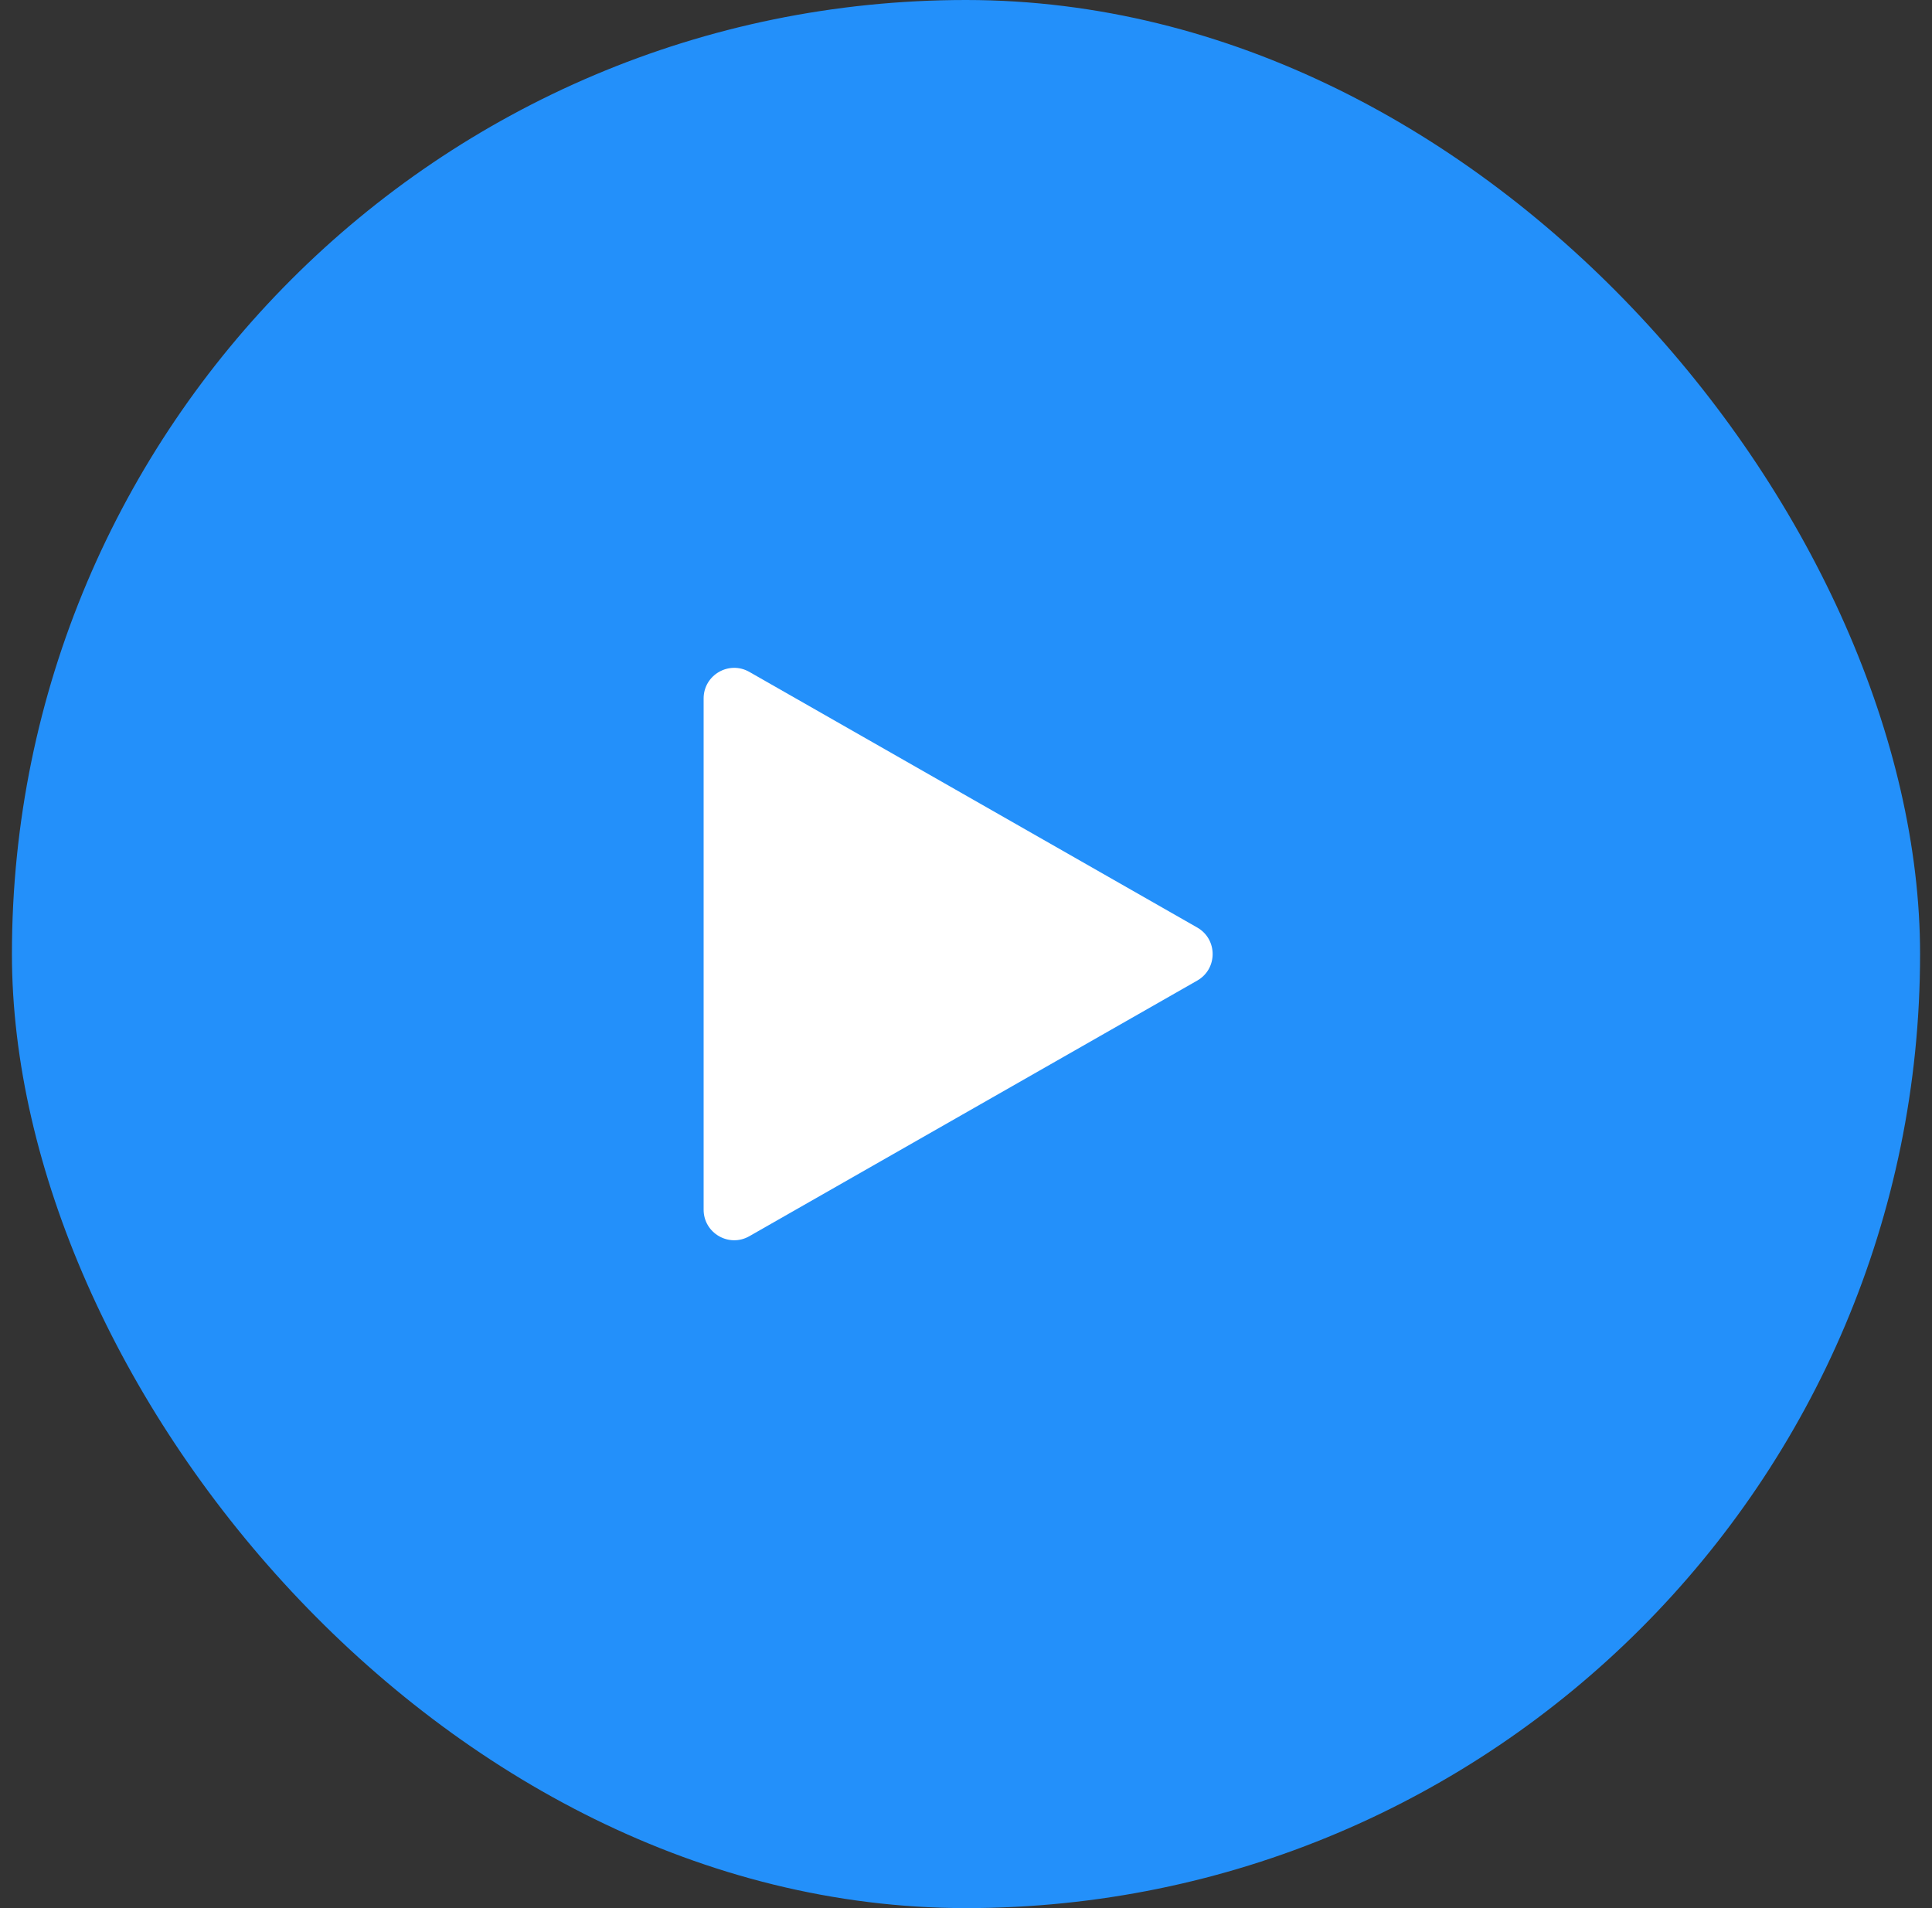
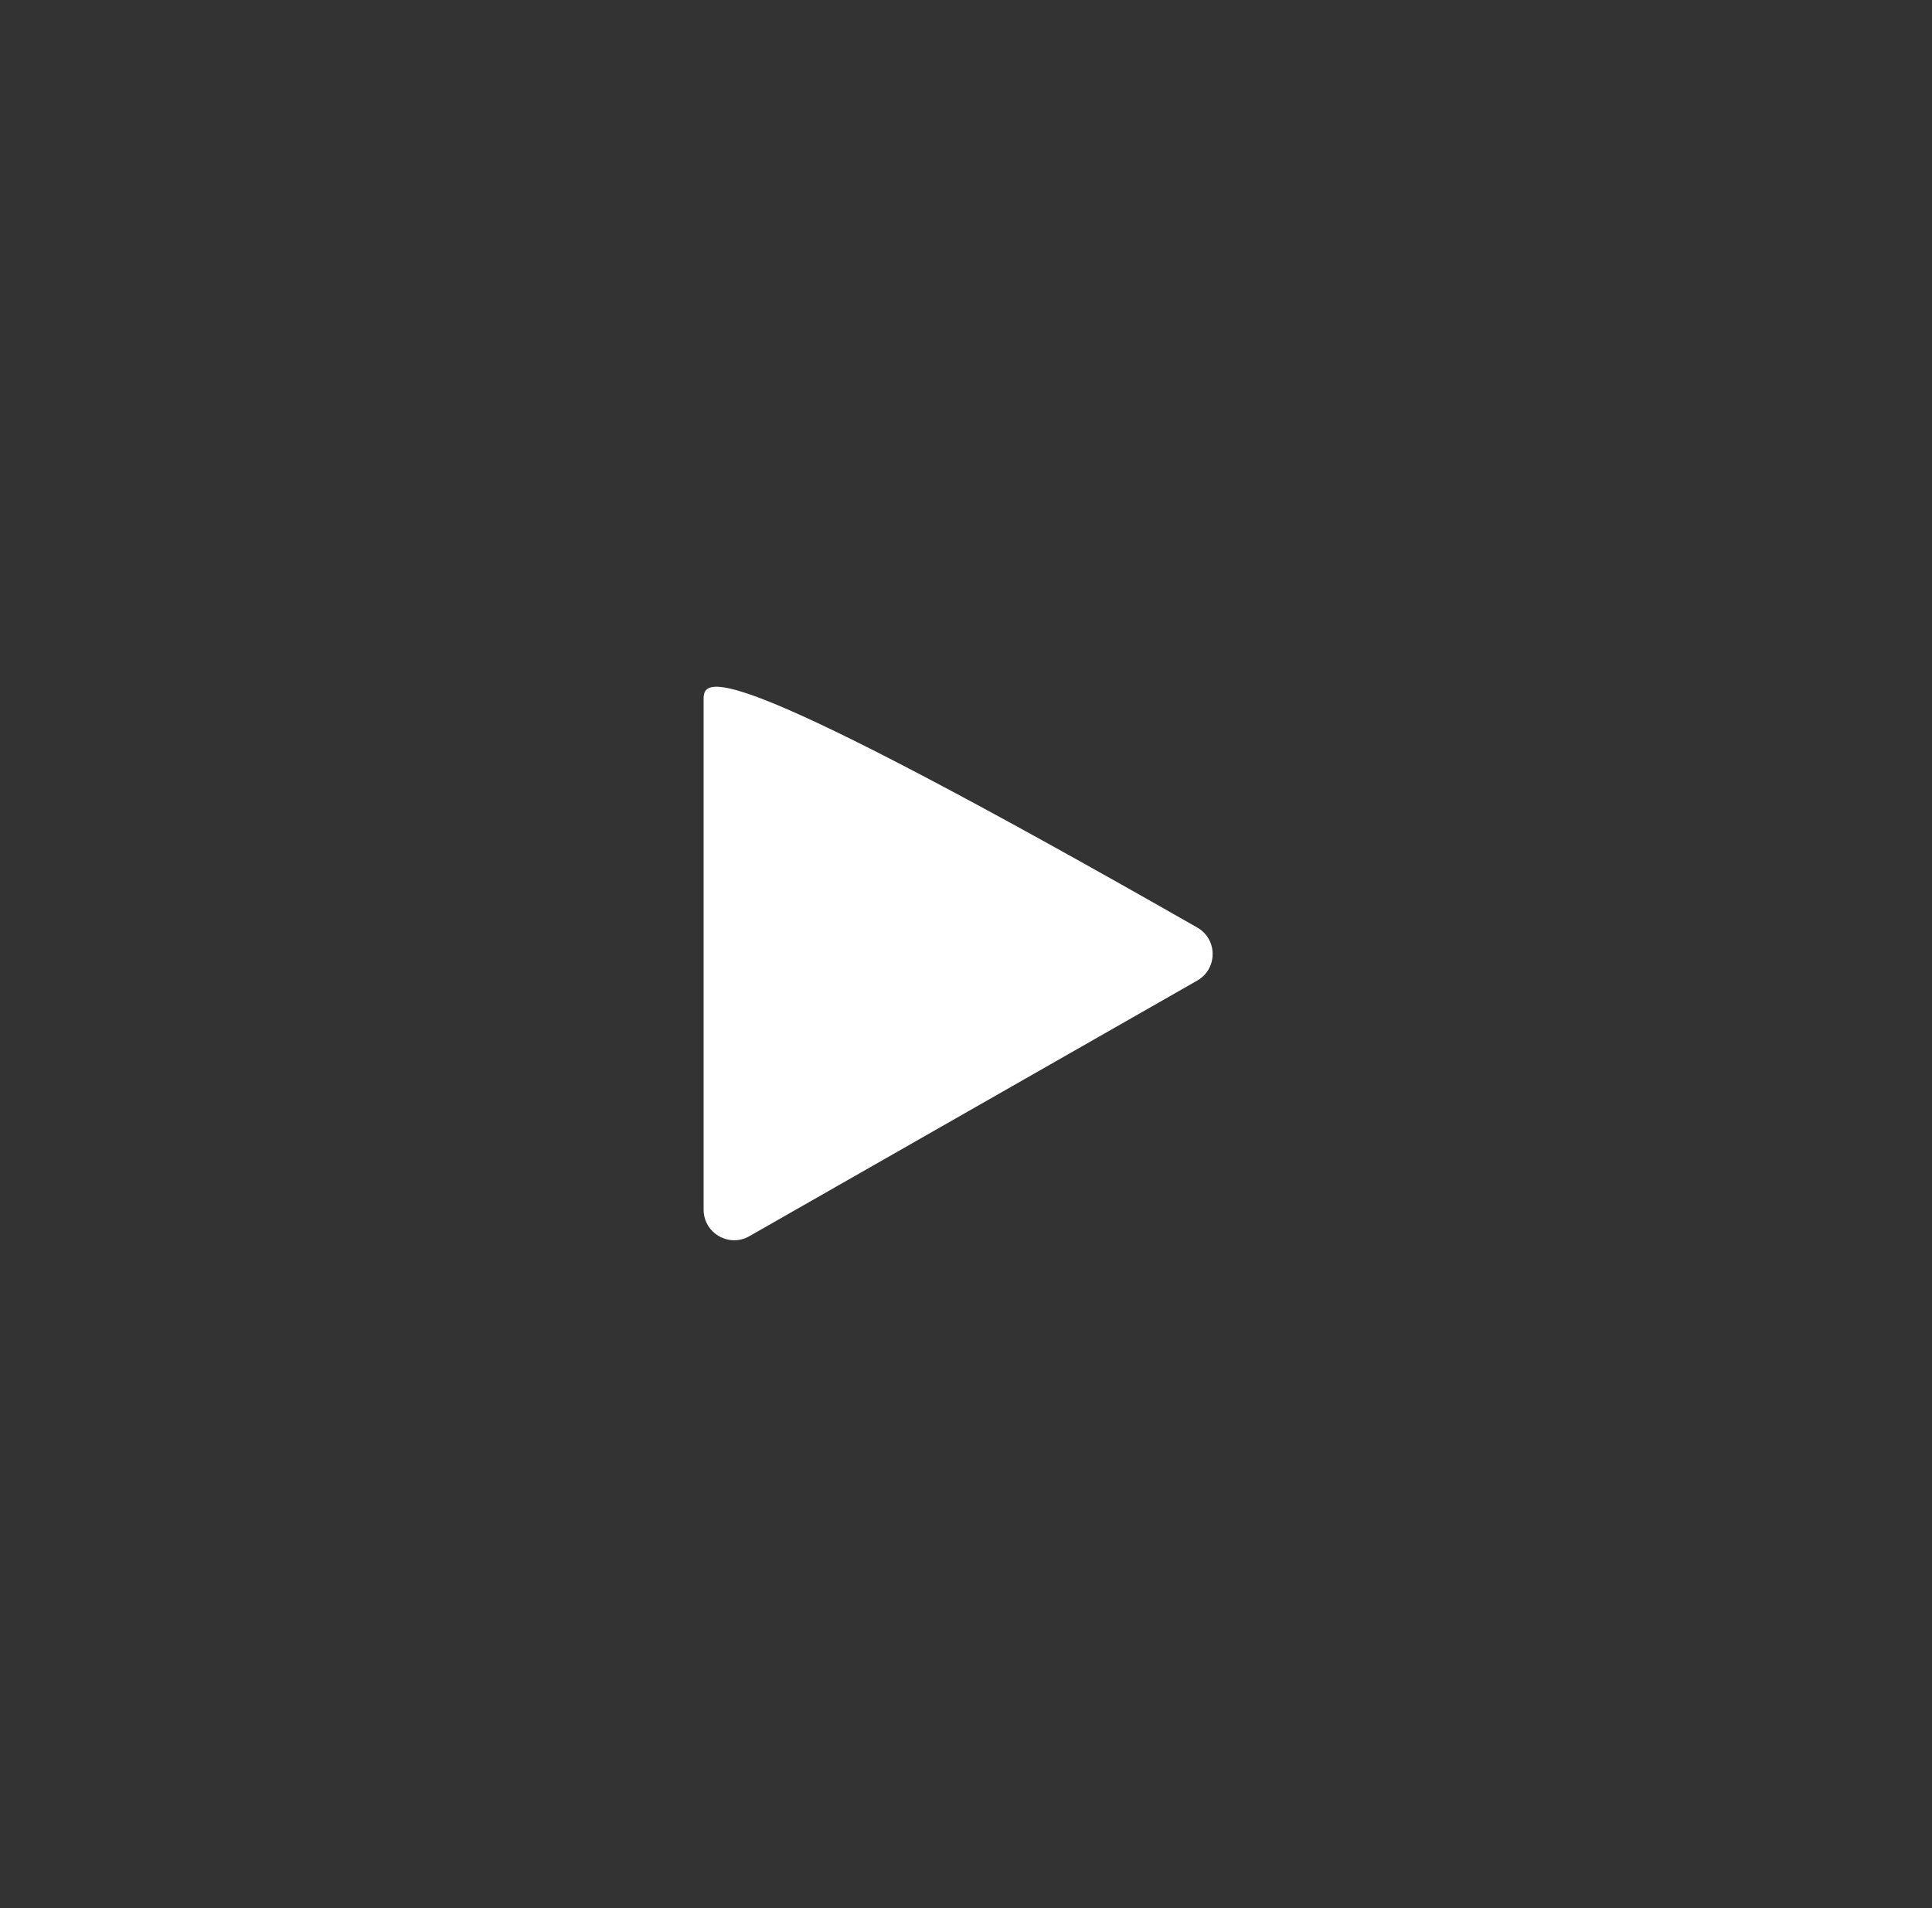
<svg xmlns="http://www.w3.org/2000/svg" width="81" height="80" viewBox="0 0 81 80" fill="none">
  <rect x="0" y="0" width="81" height="80" fill="#333333" stroke="none" />
-   <rect x="0.5" width="80" height="80" rx="40" fill="#2390FA" />
-   <path d="M29.5 50.717C29.5 51.7 30.562 52.317 31.416 51.83L50.195 41.112C51.056 40.621 51.056 39.379 50.195 38.888L31.416 28.17C30.562 27.683 29.5 28.3 29.5 29.283V50.717Z" fill="white" />
+   <path d="M29.5 50.717C29.5 51.7 30.562 52.317 31.416 51.83L50.195 41.112C51.056 40.621 51.056 39.379 50.195 38.888C30.562 27.683 29.5 28.3 29.5 29.283V50.717Z" fill="white" />
</svg>